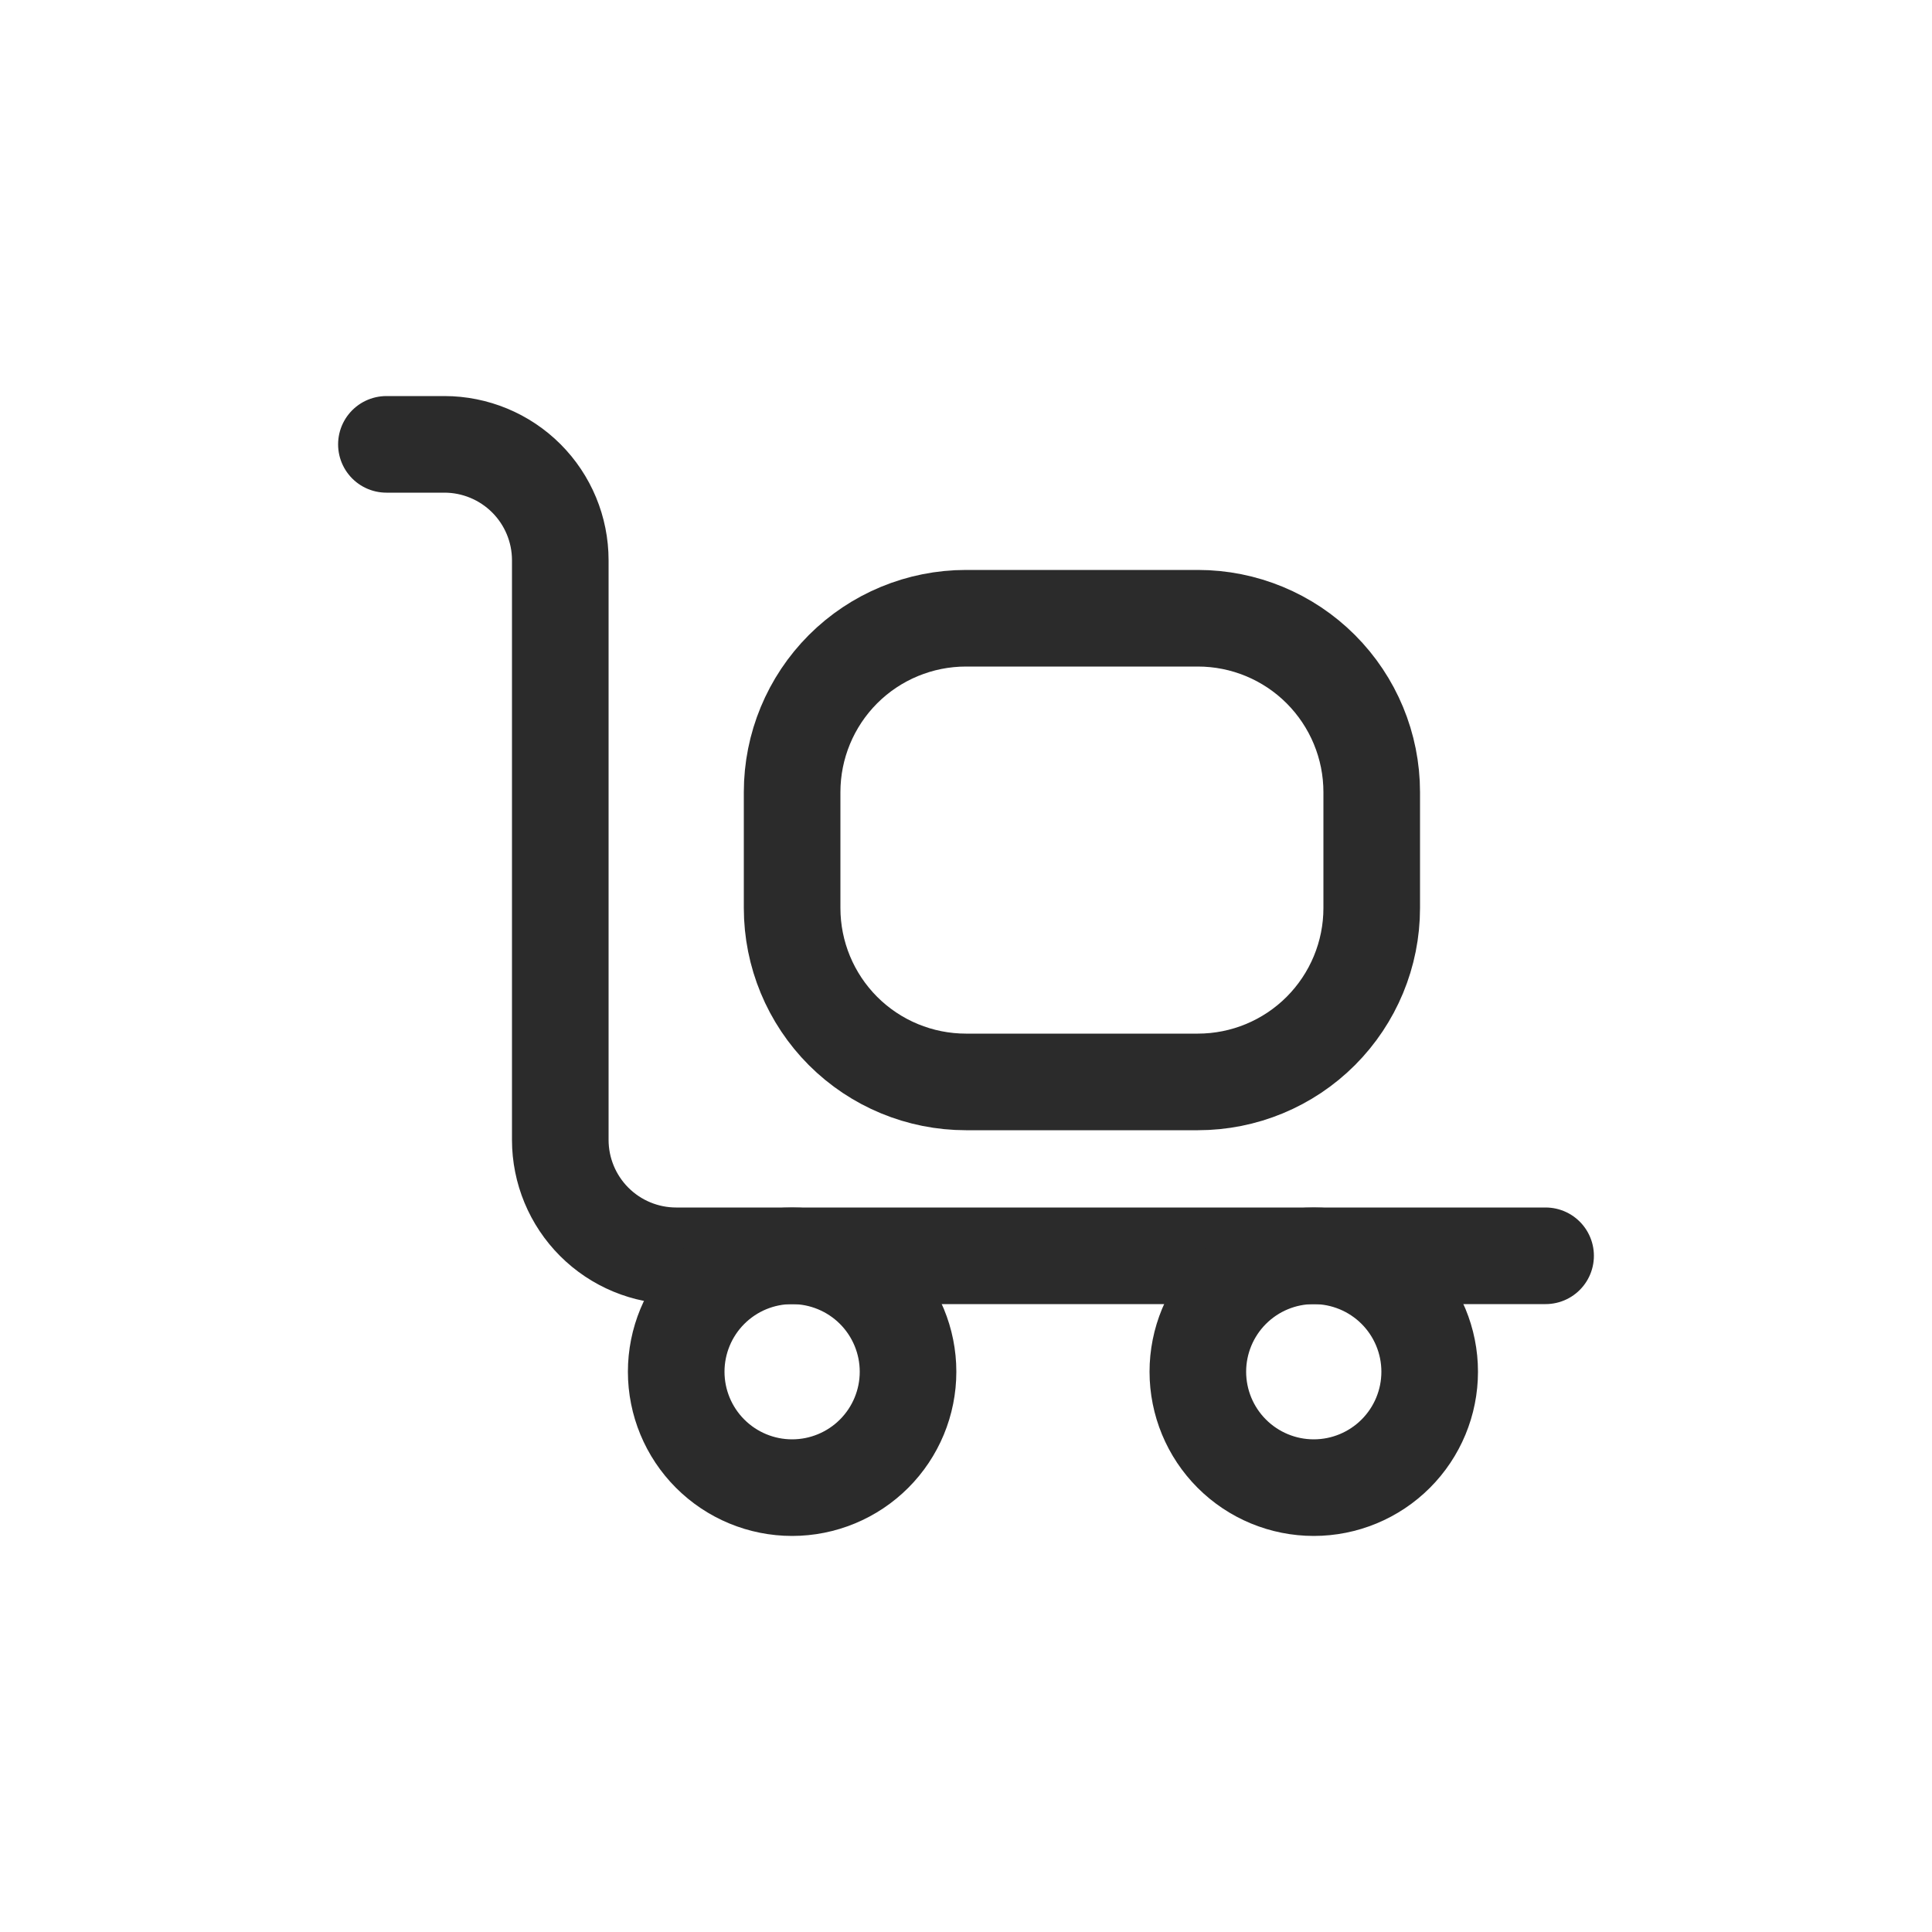
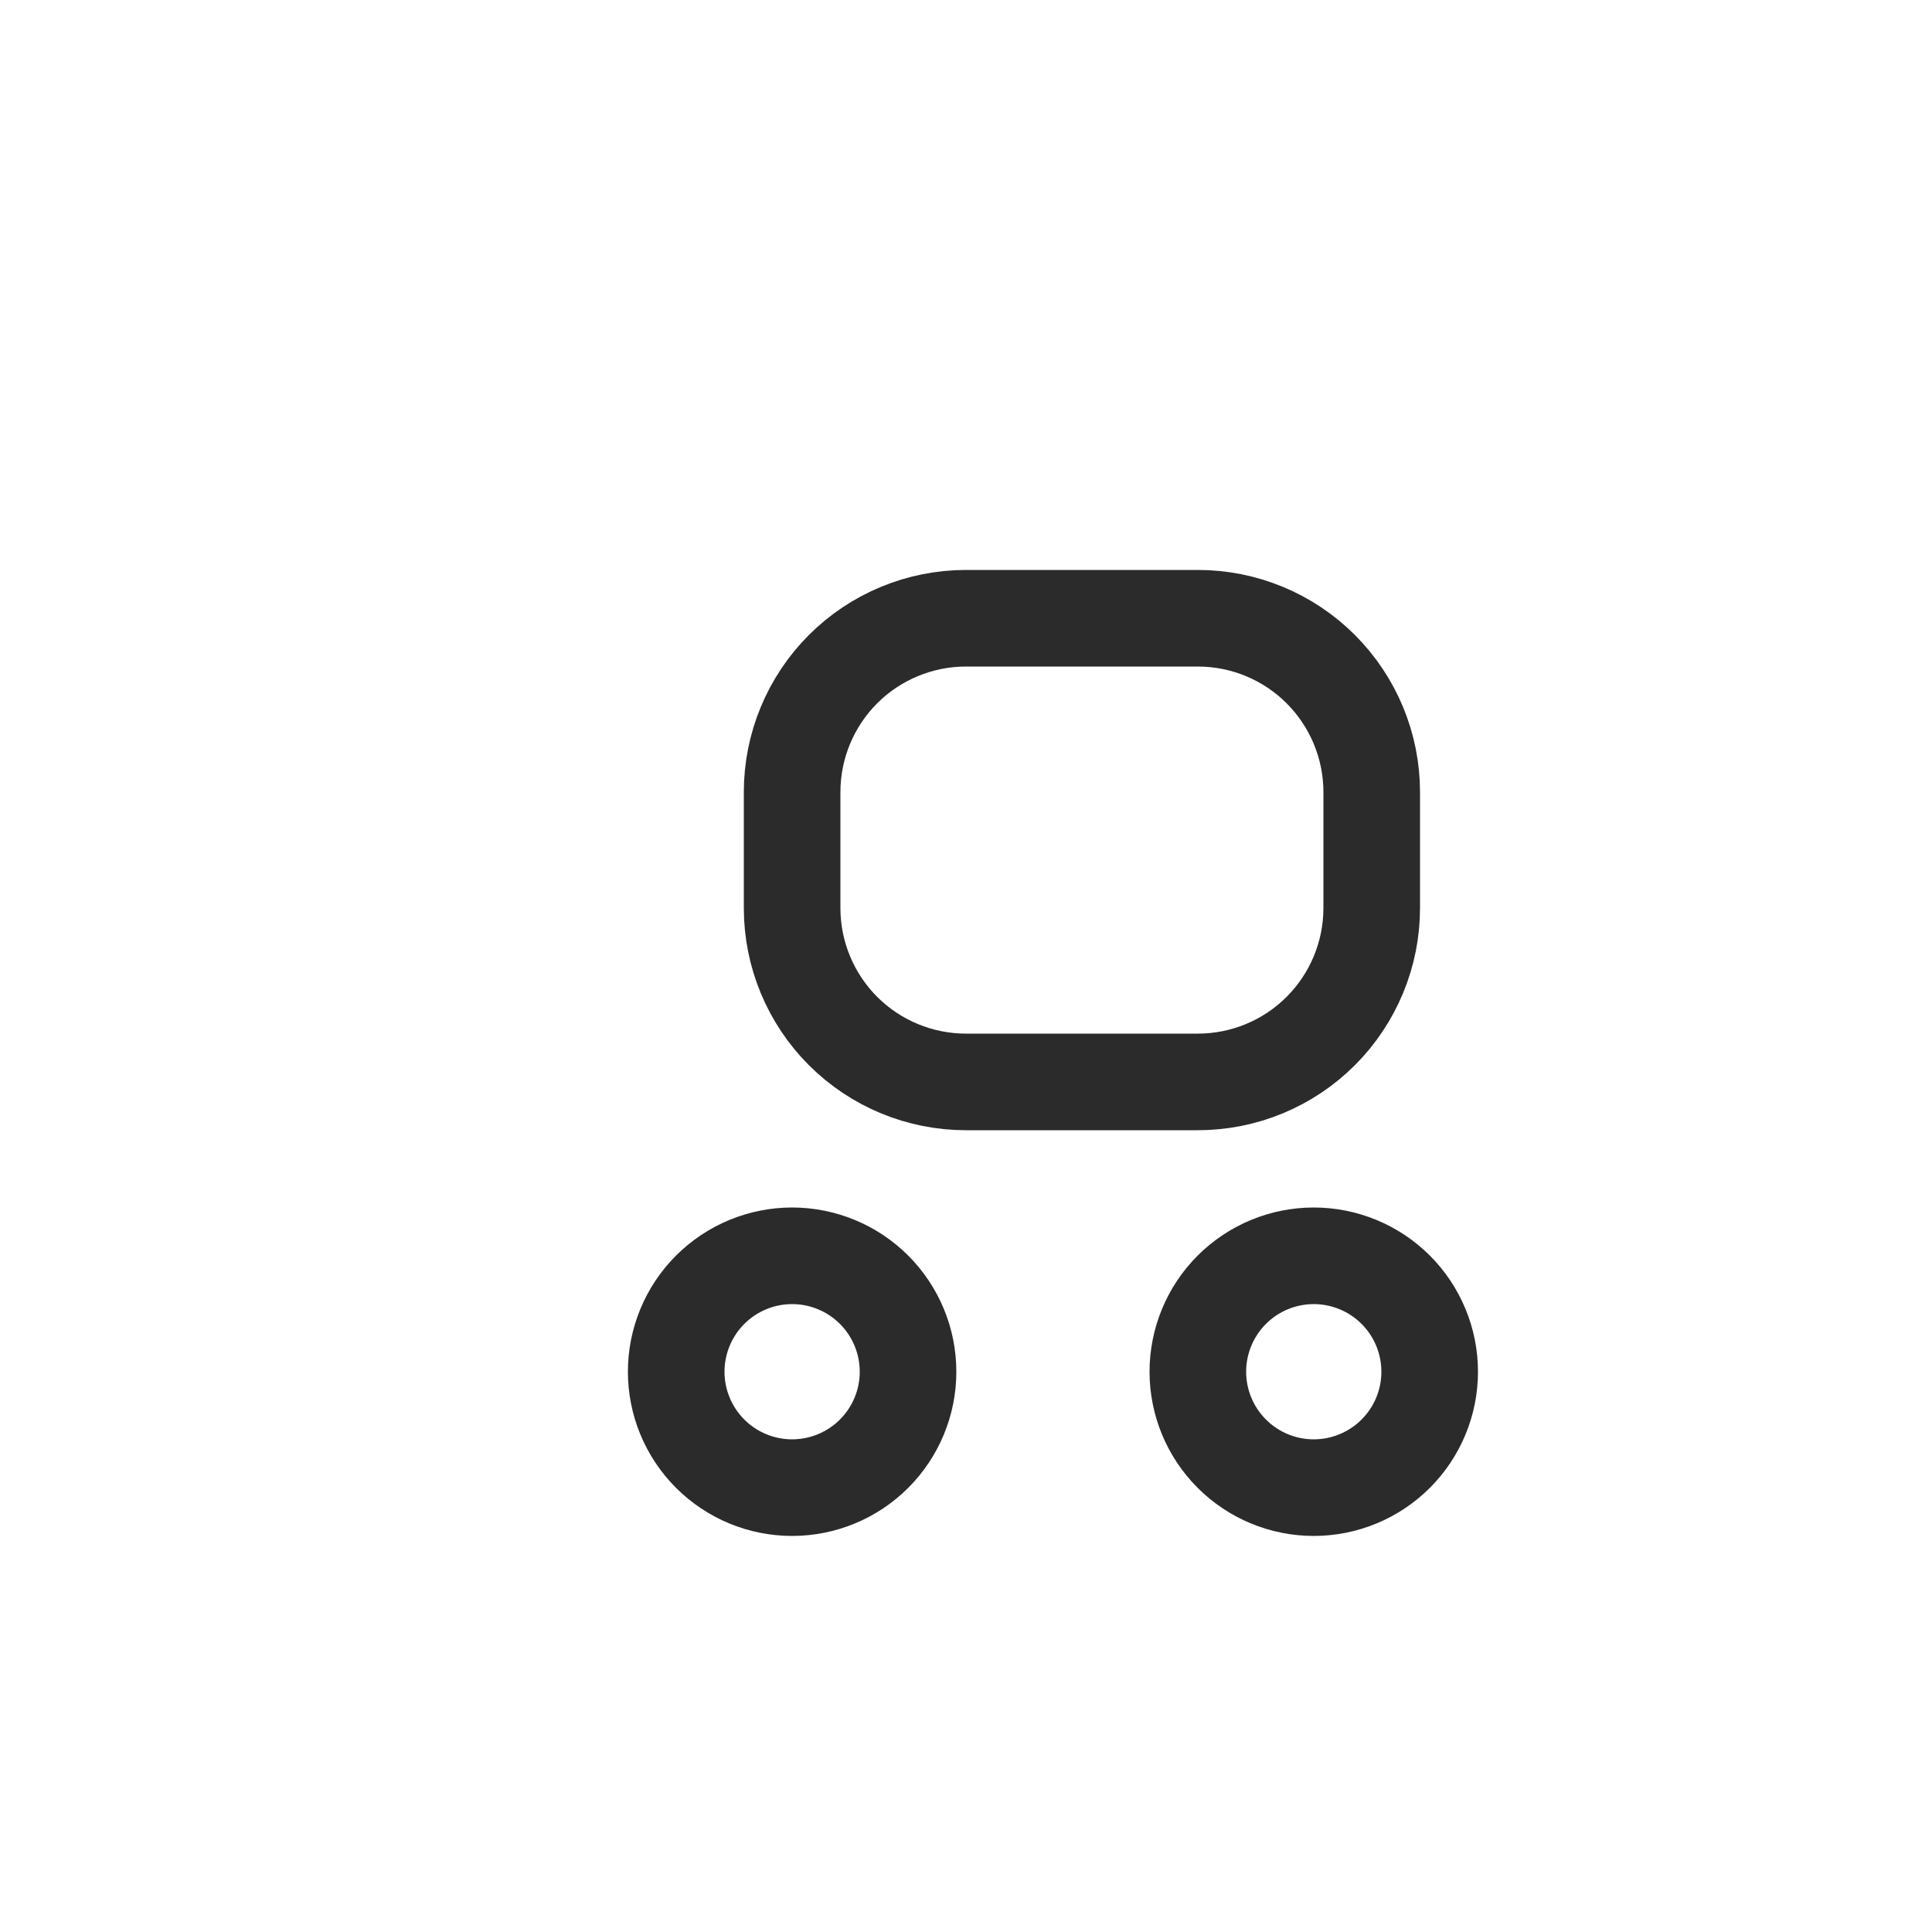
<svg xmlns="http://www.w3.org/2000/svg" width="40" height="40" viewBox="0 0 40 40" fill="none">
-   <path d="M8 9.2H9.2C9.836 9.2 10.447 9.453 10.897 9.903C11.347 10.353 11.6 10.963 11.6 11.6V23.6C11.6 24.236 11.853 24.847 12.303 25.297C12.753 25.747 13.363 26 14 26H32" stroke="#2B2B2B" stroke-width="2" stroke-linecap="round" stroke-linejoin="round" />
  <path d="M16.4 16.4C16.4 15.445 16.779 14.53 17.454 13.854C18.129 13.179 19.045 12.8 20 12.8H24.8C25.755 12.8 26.67 13.179 27.345 13.854C28.02 14.53 28.4 15.445 28.4 16.4V18.8C28.4 19.755 28.02 20.67 27.345 21.346C26.67 22.021 25.755 22.4 24.8 22.4H20C19.045 22.4 18.129 22.021 17.454 21.346C16.779 20.67 16.4 19.755 16.4 18.8V16.4ZM14 28.4C14 29.037 14.253 29.647 14.703 30.097C15.153 30.547 15.763 30.8 16.4 30.8C17.036 30.8 17.647 30.547 18.097 30.097C18.547 29.647 18.8 29.037 18.8 28.4C18.8 27.764 18.547 27.153 18.097 26.703C17.647 26.253 17.036 26 16.4 26C15.763 26 15.153 26.253 14.703 26.703C14.253 27.153 14 27.764 14 28.4ZM24.8 28.4C24.8 29.037 25.053 29.647 25.503 30.097C25.953 30.547 26.563 30.8 27.2 30.8C27.836 30.8 28.447 30.547 28.897 30.097C29.347 29.647 29.6 29.037 29.6 28.4C29.6 27.764 29.347 27.153 28.897 26.703C28.447 26.253 27.836 26 27.2 26C26.563 26 25.953 26.253 25.503 26.703C25.053 27.153 24.8 27.764 24.8 28.4Z" stroke="#2B2B2B" stroke-width="2" stroke-linecap="round" stroke-linejoin="round" />
</svg>